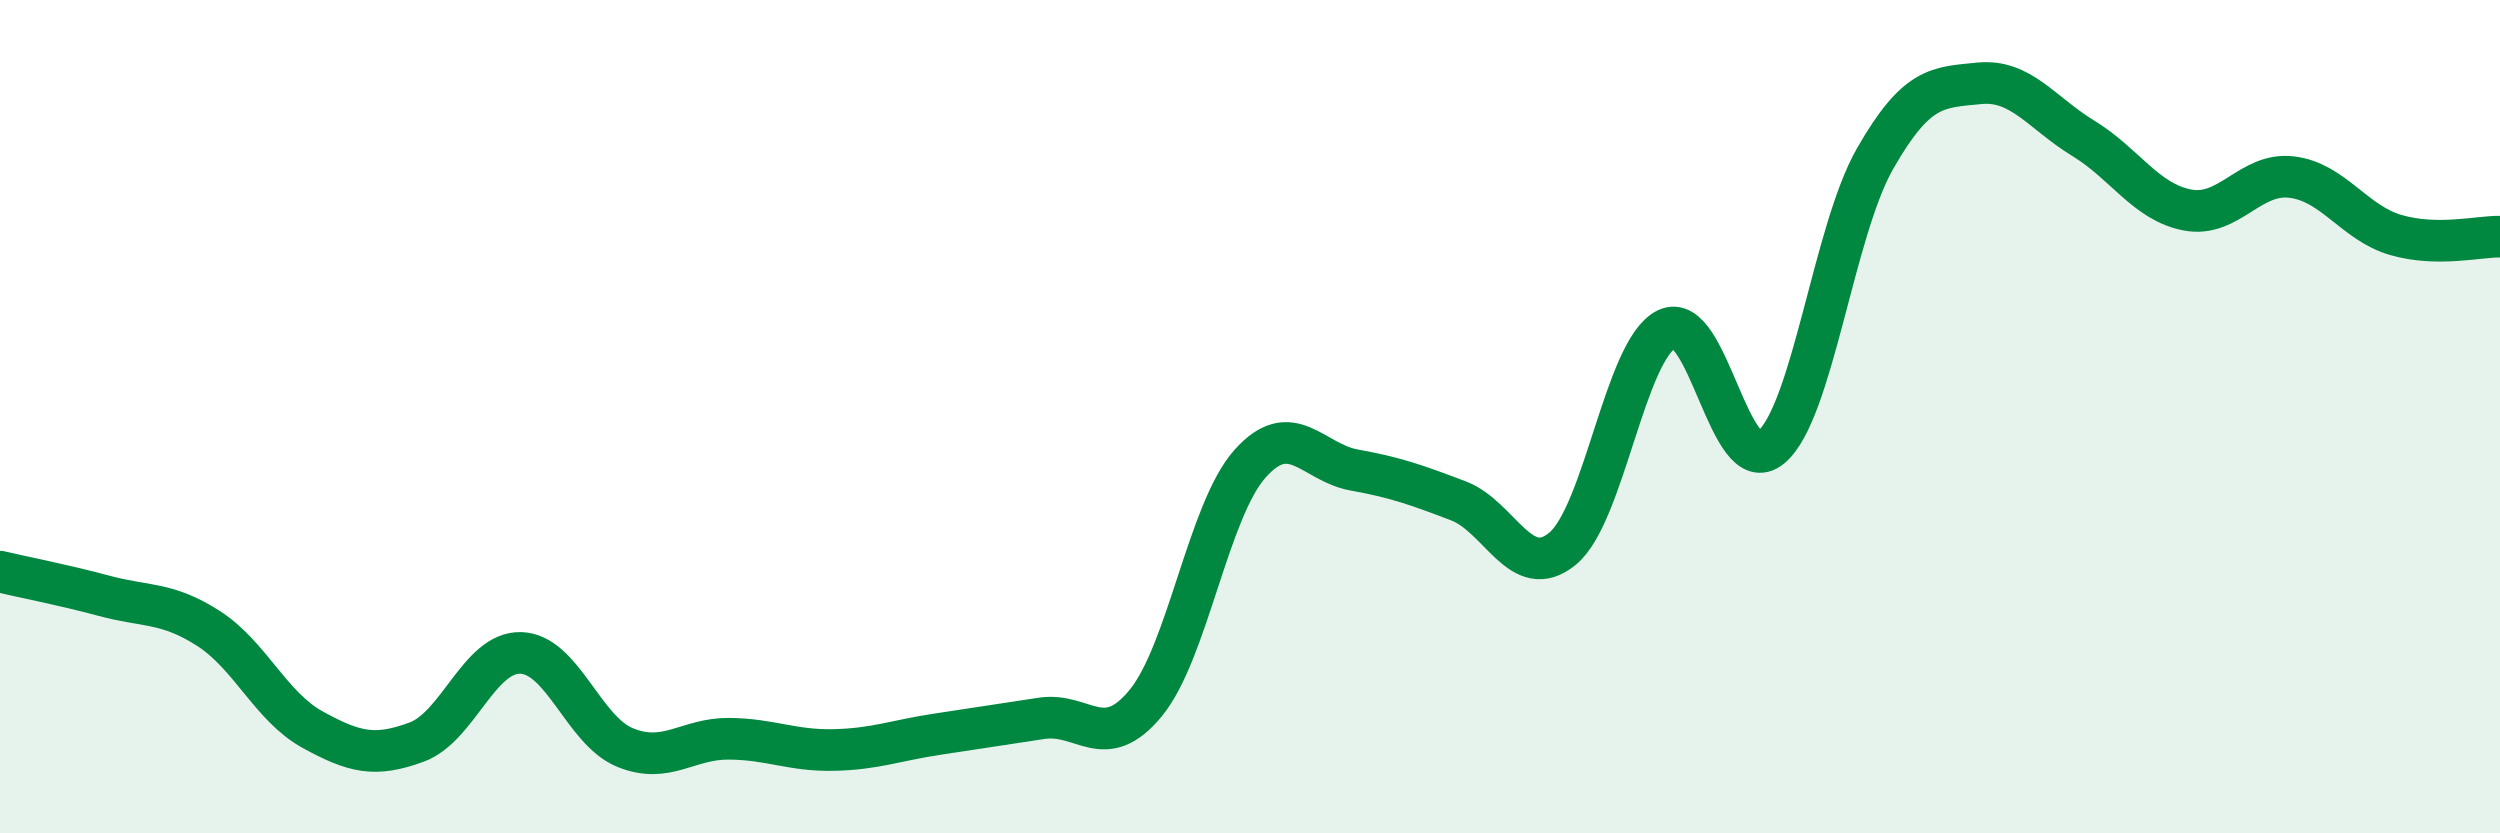
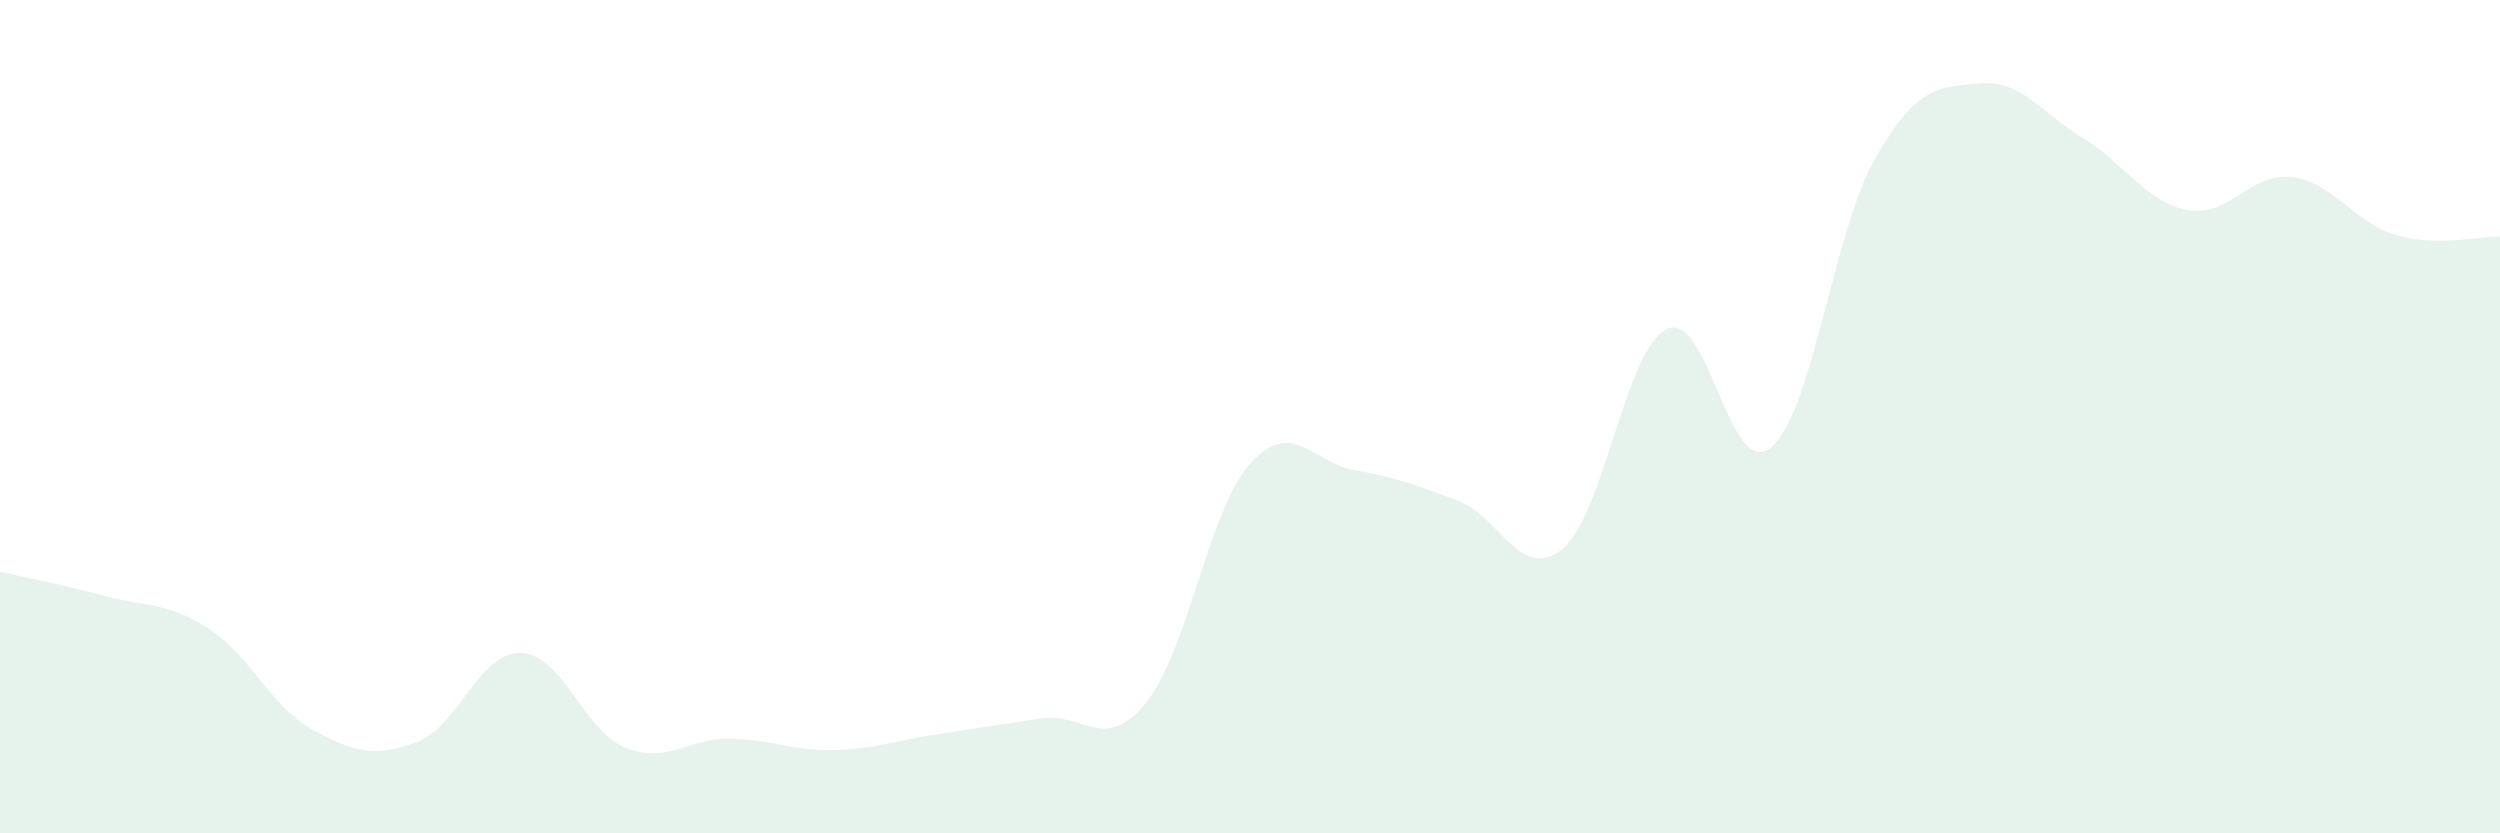
<svg xmlns="http://www.w3.org/2000/svg" width="60" height="20" viewBox="0 0 60 20">
  <path d="M 0,13.72 C 0.5,13.84 1.5,14.03 2.5,14.3 C 3.5,14.57 4,14.44 5,15.08 C 6,15.72 6.5,16.96 7.5,17.51 C 8.5,18.06 9,18.18 10,17.81 C 11,17.44 11.5,15.64 12.5,15.67 C 13.5,15.7 14,17.53 15,17.94 C 16,18.35 16.5,17.72 17.5,17.73 C 18.5,17.74 19,18.02 20,18 C 21,17.98 21.5,17.77 22.5,17.62 C 23.5,17.47 24,17.39 25,17.24 C 26,17.09 26.5,18.09 27.5,16.87 C 28.5,15.65 29,12.25 30,11.13 C 31,10.01 31.5,11.1 32.5,11.28 C 33.5,11.46 34,11.64 35,12.02 C 36,12.4 36.5,13.99 37.5,13.17 C 38.5,12.35 39,8.39 40,7.9 C 41,7.41 41.5,11.56 42.5,10.74 C 43.5,9.92 44,5.56 45,3.81 C 46,2.06 46.5,2.1 47.5,2 C 48.5,1.9 49,2.71 50,3.32 C 51,3.93 51.5,4.85 52.5,5.04 C 53.5,5.23 54,4.13 55,4.25 C 56,4.37 56.5,5.35 57.5,5.64 C 58.5,5.93 59.5,5.67 60,5.68L60 20L0 20Z" fill="#008740" opacity="0.1" stroke-linecap="round" stroke-linejoin="round" />
-   <path d="M 0,13.72 C 0.5,13.84 1.5,14.03 2.5,14.3 C 3.5,14.57 4,14.44 5,15.08 C 6,15.72 6.5,16.96 7.5,17.51 C 8.5,18.06 9,18.18 10,17.81 C 11,17.44 11.5,15.64 12.5,15.67 C 13.5,15.7 14,17.53 15,17.94 C 16,18.35 16.5,17.72 17.5,17.73 C 18.5,17.74 19,18.02 20,18 C 21,17.98 21.5,17.77 22.5,17.62 C 23.5,17.47 24,17.39 25,17.24 C 26,17.09 26.5,18.09 27.5,16.87 C 28.5,15.65 29,12.25 30,11.13 C 31,10.01 31.5,11.1 32.5,11.28 C 33.5,11.46 34,11.64 35,12.02 C 36,12.4 36.5,13.99 37.5,13.17 C 38.5,12.35 39,8.39 40,7.9 C 41,7.41 41.5,11.56 42.5,10.74 C 43.5,9.92 44,5.56 45,3.81 C 46,2.06 46.5,2.1 47.5,2 C 48.5,1.9 49,2.71 50,3.32 C 51,3.93 51.5,4.85 52.5,5.04 C 53.5,5.23 54,4.13 55,4.25 C 56,4.37 56.5,5.35 57.5,5.64 C 58.5,5.93 59.5,5.67 60,5.68" stroke="#008740" stroke-width="1" fill="none" stroke-linecap="round" stroke-linejoin="round" />
</svg>